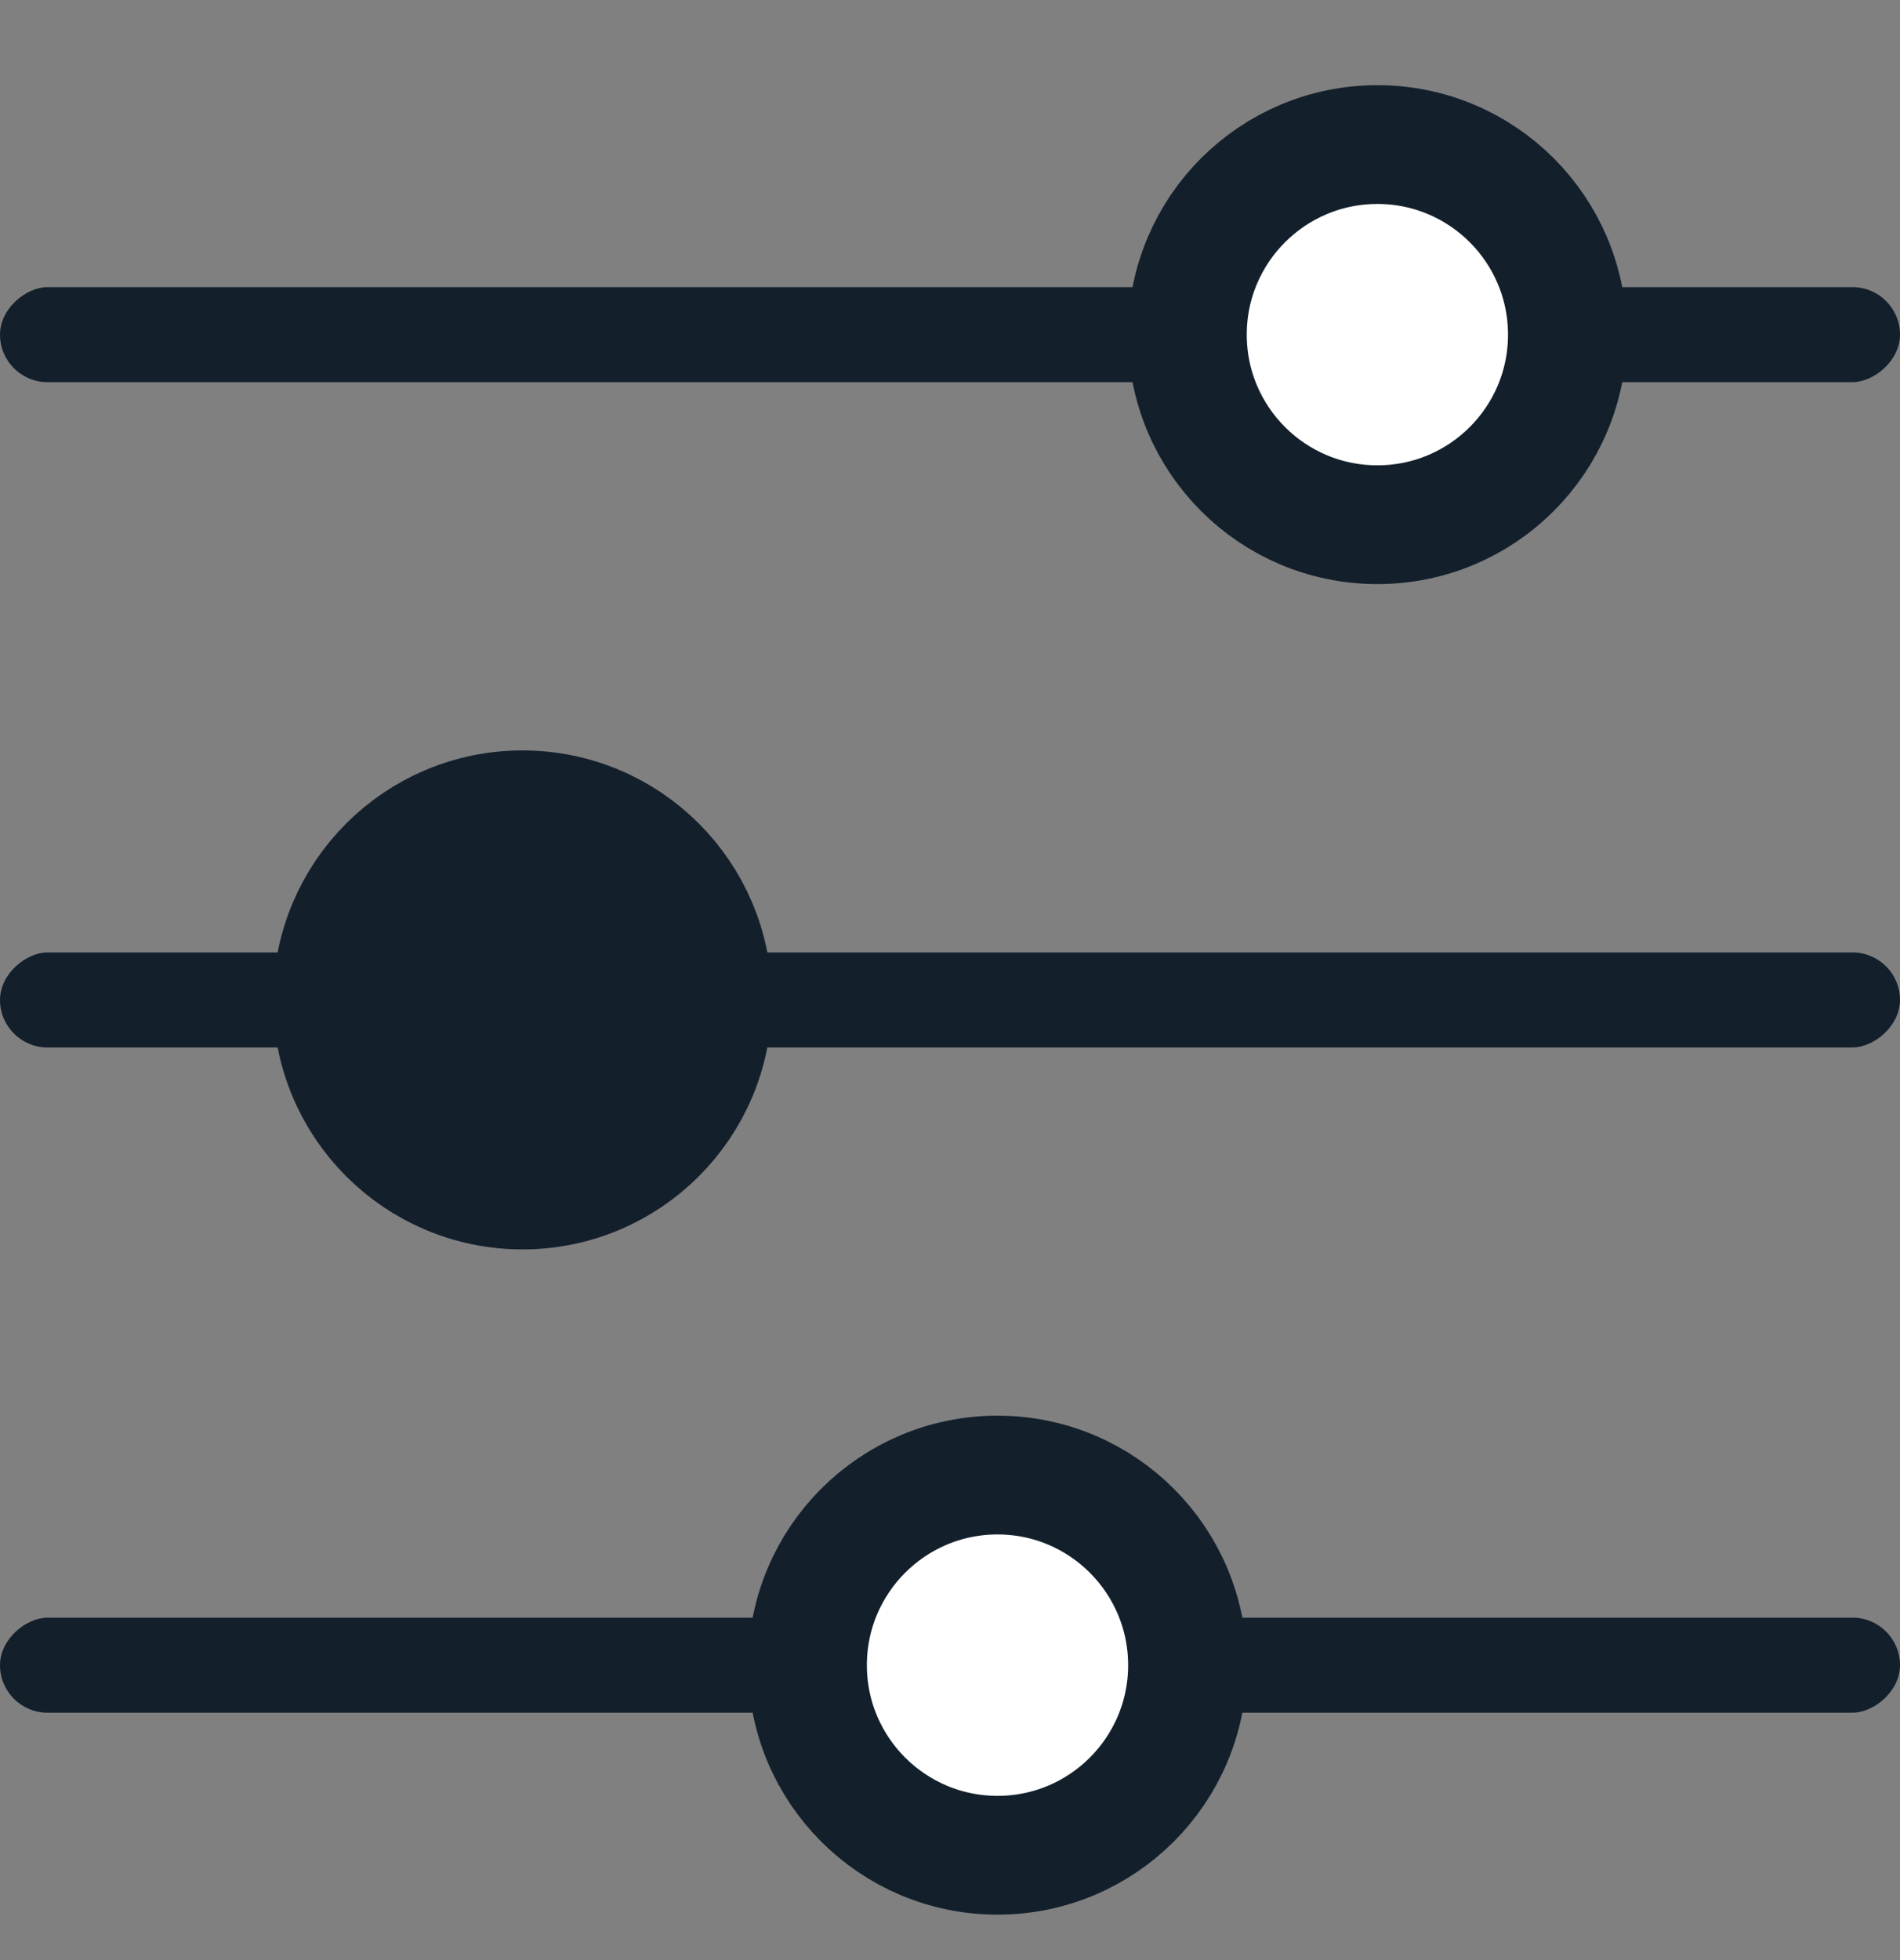
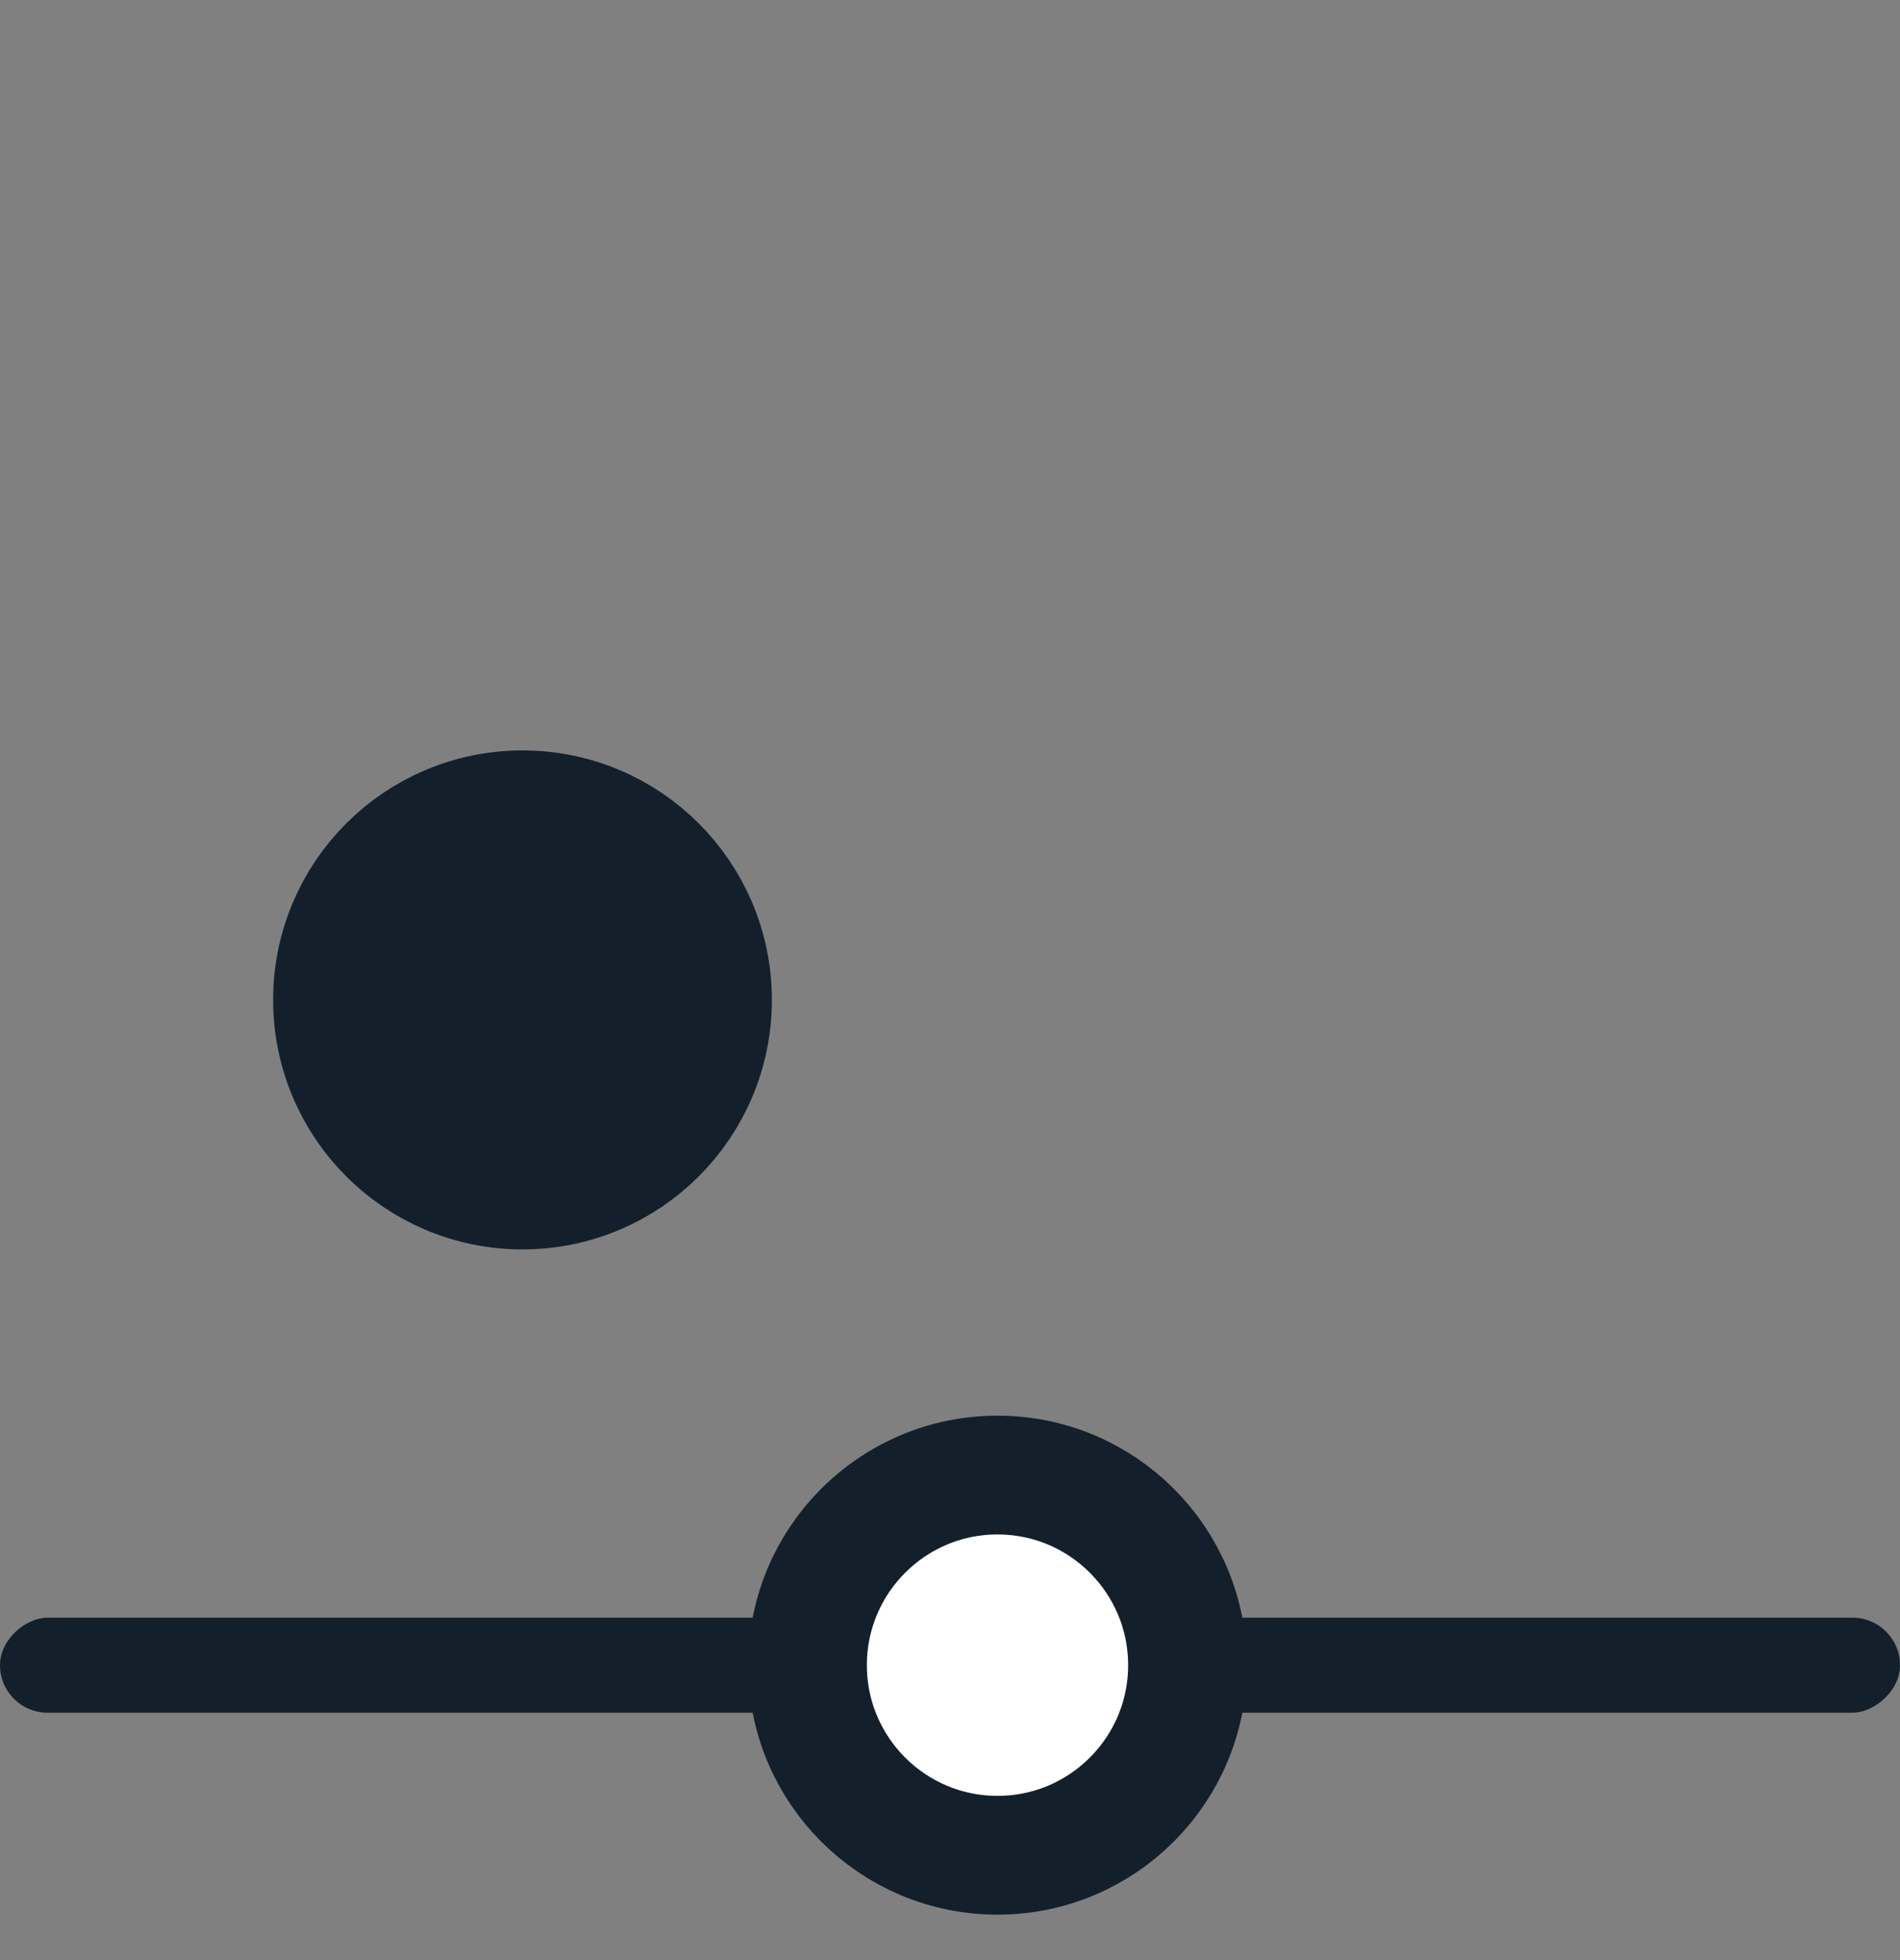
<svg xmlns="http://www.w3.org/2000/svg" width="32" height="33" viewBox="0 0 32 33" fill="none">
  <rect x="0" y="0" width="32" height="33" fill="#808080" stroke="none" />
  <g clip-path="url(#clip0_6206_5431)">
-     <rect x="32" y="4.834" width="1.6" height="32" rx="0.8" transform="rotate(90 32 4.834)" fill="#13202C" />
-     <path fill-rule="evenodd" clip-rule="evenodd" d="M19.998 5.634C19.998 7.402 21.431 8.834 23.198 8.834C24.966 8.834 26.398 7.402 26.398 5.634C26.398 3.867 24.966 2.434 23.198 2.434C21.431 2.434 19.998 3.867 19.998 5.634Z" fill="white" stroke="#13202C" stroke-width="2" />
-     <rect x="32" y="16.035" width="1.6" height="32" rx="0.8" transform="rotate(90 32 16.035)" fill="#13202C" />
    <path fill-rule="evenodd" clip-rule="evenodd" d="M5.6 16.834C5.6 18.602 7.033 20.035 8.8 20.035C10.567 20.035 12 18.602 12 16.834C12 15.067 10.567 13.634 8.8 13.634C7.033 13.634 5.6 15.067 5.6 16.834Z" fill="#13202C" stroke="#13202C" stroke-width="2" />
    <rect x="32" y="27.235" width="1.6" height="32" rx="0.8" transform="rotate(90 32 27.235)" fill="#13202C" />
    <path fill-rule="evenodd" clip-rule="evenodd" d="M13.6 28.035C13.6 29.802 15.033 31.235 16.8 31.235C18.567 31.235 20 29.802 20 28.035C20 26.267 18.567 24.834 16.8 24.834C15.033 24.834 13.6 26.267 13.6 28.035Z" fill="white" stroke="#13202C" stroke-width="2" />
  </g>
  <defs>
    <clipPath id="clip0_6206_5431">
      <rect width="32" height="32" fill="white" transform="translate(0 0.834)" />
    </clipPath>
  </defs>
</svg>